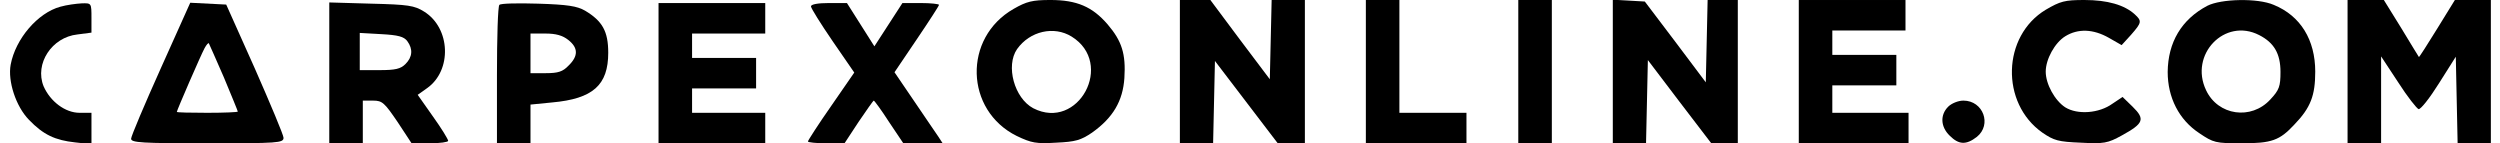
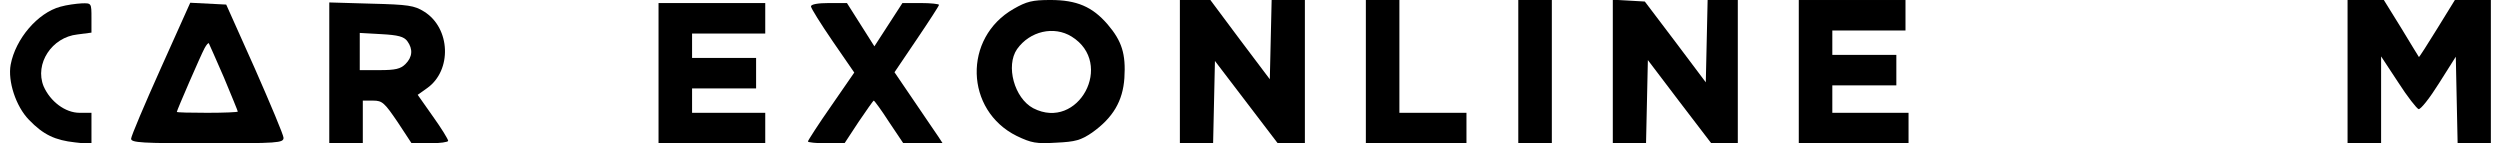
<svg xmlns="http://www.w3.org/2000/svg" version="1.0" width="820pt" height="47pt" viewBox="0 0 820 47" preserveAspectRatio="xMidYMid meet">
  <g transform="translate(0,47) scale(0.1,-0.1)" fill="#000000" stroke="none">
    <path d="M3325 441 c-167 -95 -160 -333 10 -417 48 -23 64 -26 129 -22 64 3 81 8 118 33 69 49 101 104 106 179 5 79 -8 121 -55 176 -50 58 -101 80 -188 80 -59 0 -78 -5 -120 -29z m190 -91 c142 -88 22 -311 -126 -235 -62 33 -91 139 -53 194 42 59 121 77 179 41z" />
    <path d="M3870 235 l0 -235 55 0 54 0 3 135 3 135 103 -135 103 -135 44 0 45 0 0 235 0 235 -55 0 -54 0 -3 -130 -3 -130 -98 130 -97 130 -50 0 -50 0 0 -235z" />
    <path d="M4480 235 l0 -235 165 0 165 0 0 50 0 50 -110 0 -110 0 0 185 0 185 -55 0 -55 0 0 -235z" />
    <path d="M4980 235 l0 -235 55 0 55 0 0 235 0 235 -55 0 -55 0 0 -235z" />
    <path d="M5290 236 l0 -236 55 0 54 0 3 136 3 137 104 -137 104 -136 43 0 44 0 0 235 0 235 -50 0 -49 0 -3 -135 -3 -135 -100 133 -100 132 -52 3 -53 3 0 -235z" />
    <path d="M5900 235 l0 -235 180 0 180 0 0 50 0 50 -125 0 -125 0 0 45 0 45 105 0 105 0 0 50 0 50 -105 0 -105 0 0 40 0 40 120 0 120 0 0 50 0 50 -175 0 -175 0 0 -235z" />
-     <path d="M6710 438 c-143 -86 -149 -306 -11 -403 38 -26 52 -30 126 -33 76 -4 88 -2 135 24 71 39 77 53 35 94 l-33 32 -33 -22 c-44 -32 -115 -37 -155 -12 -34 22 -64 76 -64 117 0 41 30 95 64 116 42 26 92 24 143 -5 l42 -24 31 34 c35 40 36 45 12 67 -34 31 -90 47 -165 47 -65 0 -79 -4 -127 -32z" />
-     <path d="M7240 451 c-85 -45 -129 -120 -130 -217 0 -84 37 -157 104 -201 46 -31 53 -33 138 -33 99 0 125 9 174 62 53 55 68 95 68 173 0 104 -48 183 -136 219 -53 23 -173 20 -218 -3z m170 -96 c49 -25 70 -61 70 -121 0 -47 -4 -59 -33 -90 -63 -69 -172 -53 -211 30 -56 117 61 239 174 181z" />
    <path d="M7700 235 l0 -235 55 0 55 0 0 143 0 142 56 -85 c30 -47 61 -86 67 -88 7 -1 37 37 67 85 l55 87 3 -142 3 -142 54 0 55 0 0 235 0 235 -59 0 -59 0 -58 -94 c-32 -52 -59 -94 -60 -93 -1 1 -27 44 -58 95 l-57 92 -60 0 -59 0 0 -235z" />
    <path d="M198 448 c-74 -20 -147 -105 -163 -190 -10 -54 17 -137 60 -181 47 -49 86 -67 151 -74 l54 -6 0 52 0 51 -39 0 c-47 0 -96 37 -118 87 -30 74 27 161 111 170 l46 6 0 48 c0 49 0 49 -32 48 -18 -1 -49 -5 -70 -11z" />
    <path d="M527 245 c-53 -118 -97 -222 -97 -230 0 -13 35 -15 250 -15 231 0 250 1 250 18 0 9 -43 111 -94 227 l-94 210 -59 3 -59 3 -97 -216z m207 -28 c25 -60 46 -111 46 -113 0 -2 -45 -4 -100 -4 -55 0 -100 1 -100 3 0 5 79 187 91 209 6 11 12 18 14 16 1 -1 23 -52 49 -111z" />
    <path d="M1080 231 l0 -231 55 0 55 0 0 70 0 70 34 0 c30 0 37 -7 80 -70 l46 -70 60 0 c33 0 60 4 60 8 0 5 -22 41 -50 80 l-50 71 31 22 c82 58 77 197 -10 251 -32 20 -52 23 -173 26 l-138 4 0 -231z m256 104 c19 -26 17 -52 -6 -75 -16 -16 -33 -20 -85 -20 l-65 0 0 61 0 61 71 -4 c55 -3 74 -8 85 -23z" />
-     <path d="M1638 454 c-5 -4 -8 -108 -8 -231 l0 -223 55 0 55 0 0 64 0 63 71 7 c134 12 184 57 184 163 0 70 -19 104 -76 138 -26 15 -57 20 -154 23 -66 2 -123 1 -127 -4z m226 -115 c33 -26 33 -53 1 -84 -19 -20 -34 -25 -75 -25 l-50 0 0 65 0 65 49 0 c34 0 56 -6 75 -21z" />
    <path d="M2160 230 l0 -230 175 0 175 0 0 50 0 50 -120 0 -120 0 0 40 0 40 105 0 105 0 0 50 0 50 -105 0 -105 0 0 40 0 40 120 0 120 0 0 50 0 50 -175 0 -175 0 0 -230z" />
    <path d="M2660 449 c0 -6 32 -57 71 -114 l71 -103 -76 -110 c-42 -60 -76 -113 -76 -116 0 -3 27 -6 60 -6 l60 0 46 70 c26 38 48 70 50 70 2 0 25 -31 50 -70 l47 -70 65 0 64 0 -15 23 c-8 12 -44 64 -79 116 l-64 94 73 108 c40 59 73 110 73 113 0 3 -27 6 -60 6 l-60 0 -46 -71 -46 -71 -45 71 -45 71 -59 0 c-36 0 -59 -4 -59 -11z" />
-     <path d="M6390 120 c-27 -27 -25 -66 5 -95 30 -30 54 -31 89 -4 50 40 21 119 -44 119 -17 0 -39 -9 -50 -20z" />
  </g>
</svg>